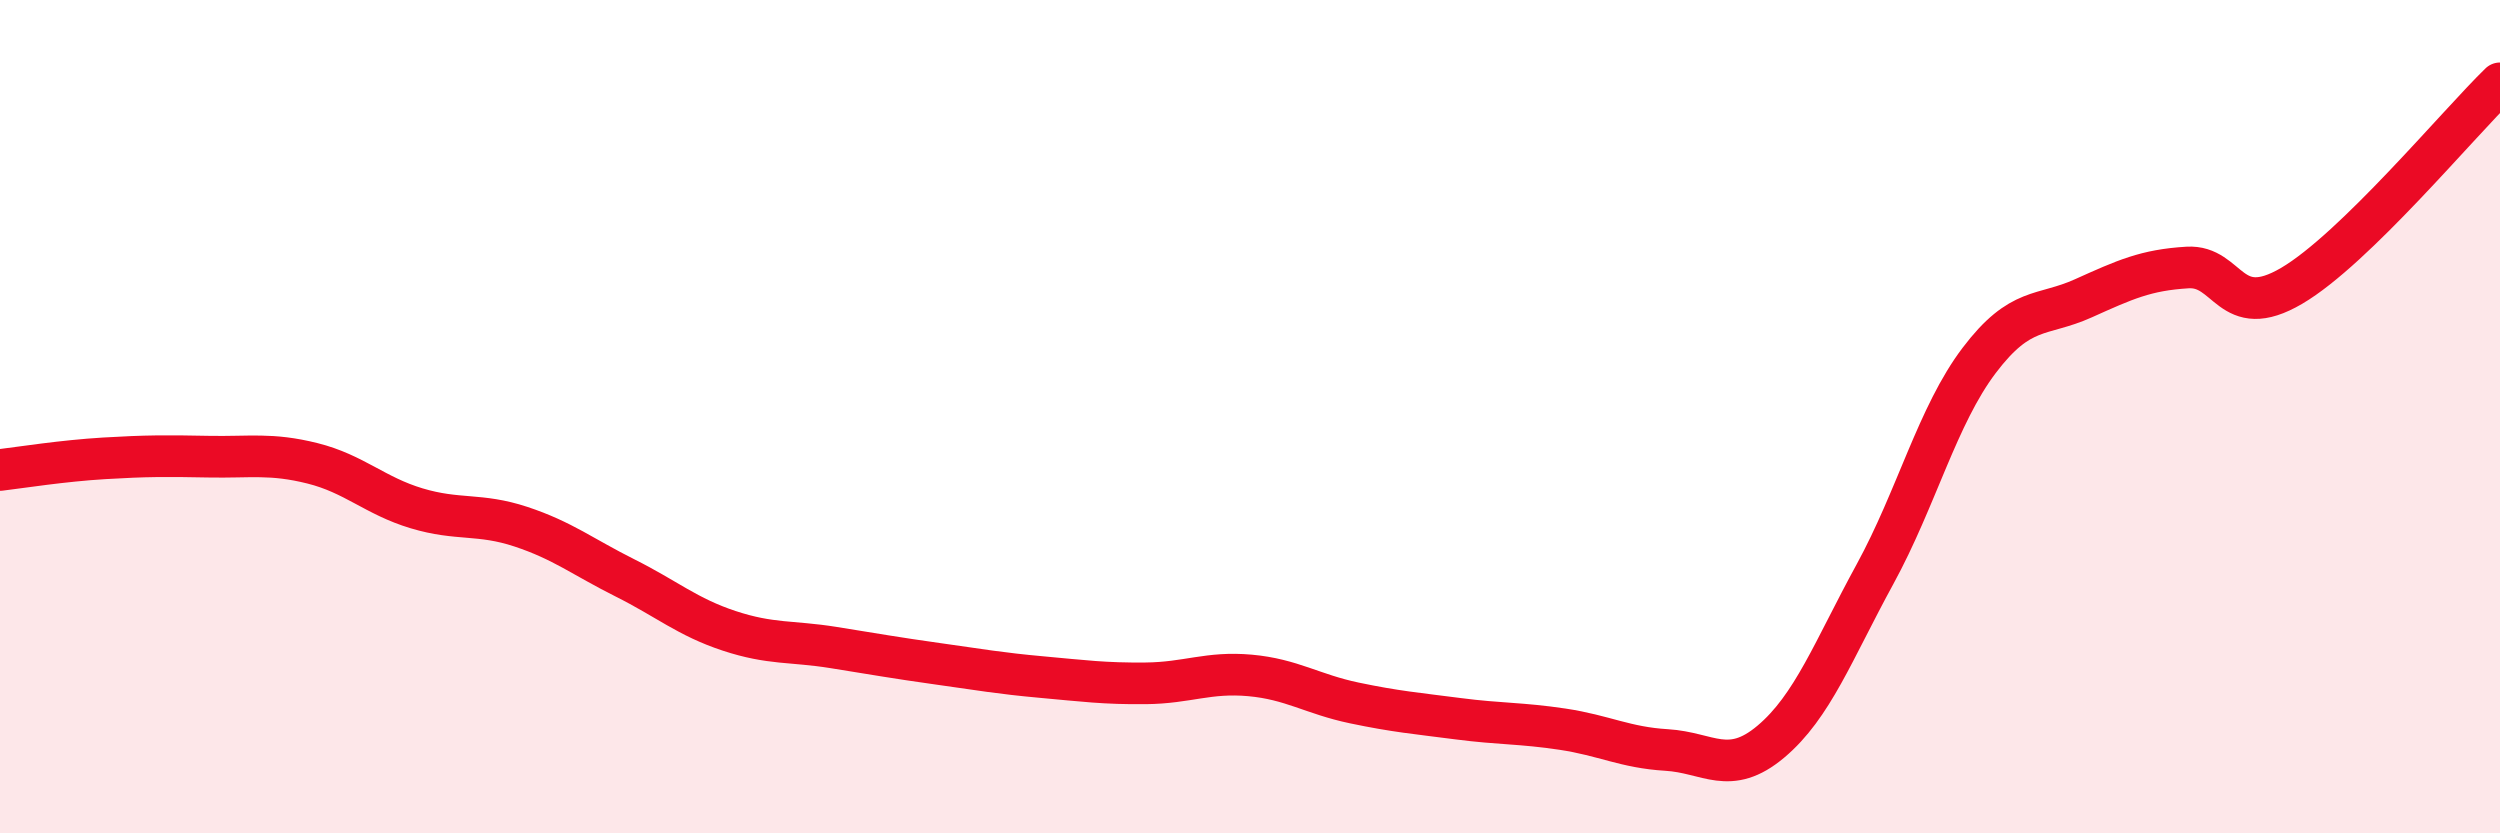
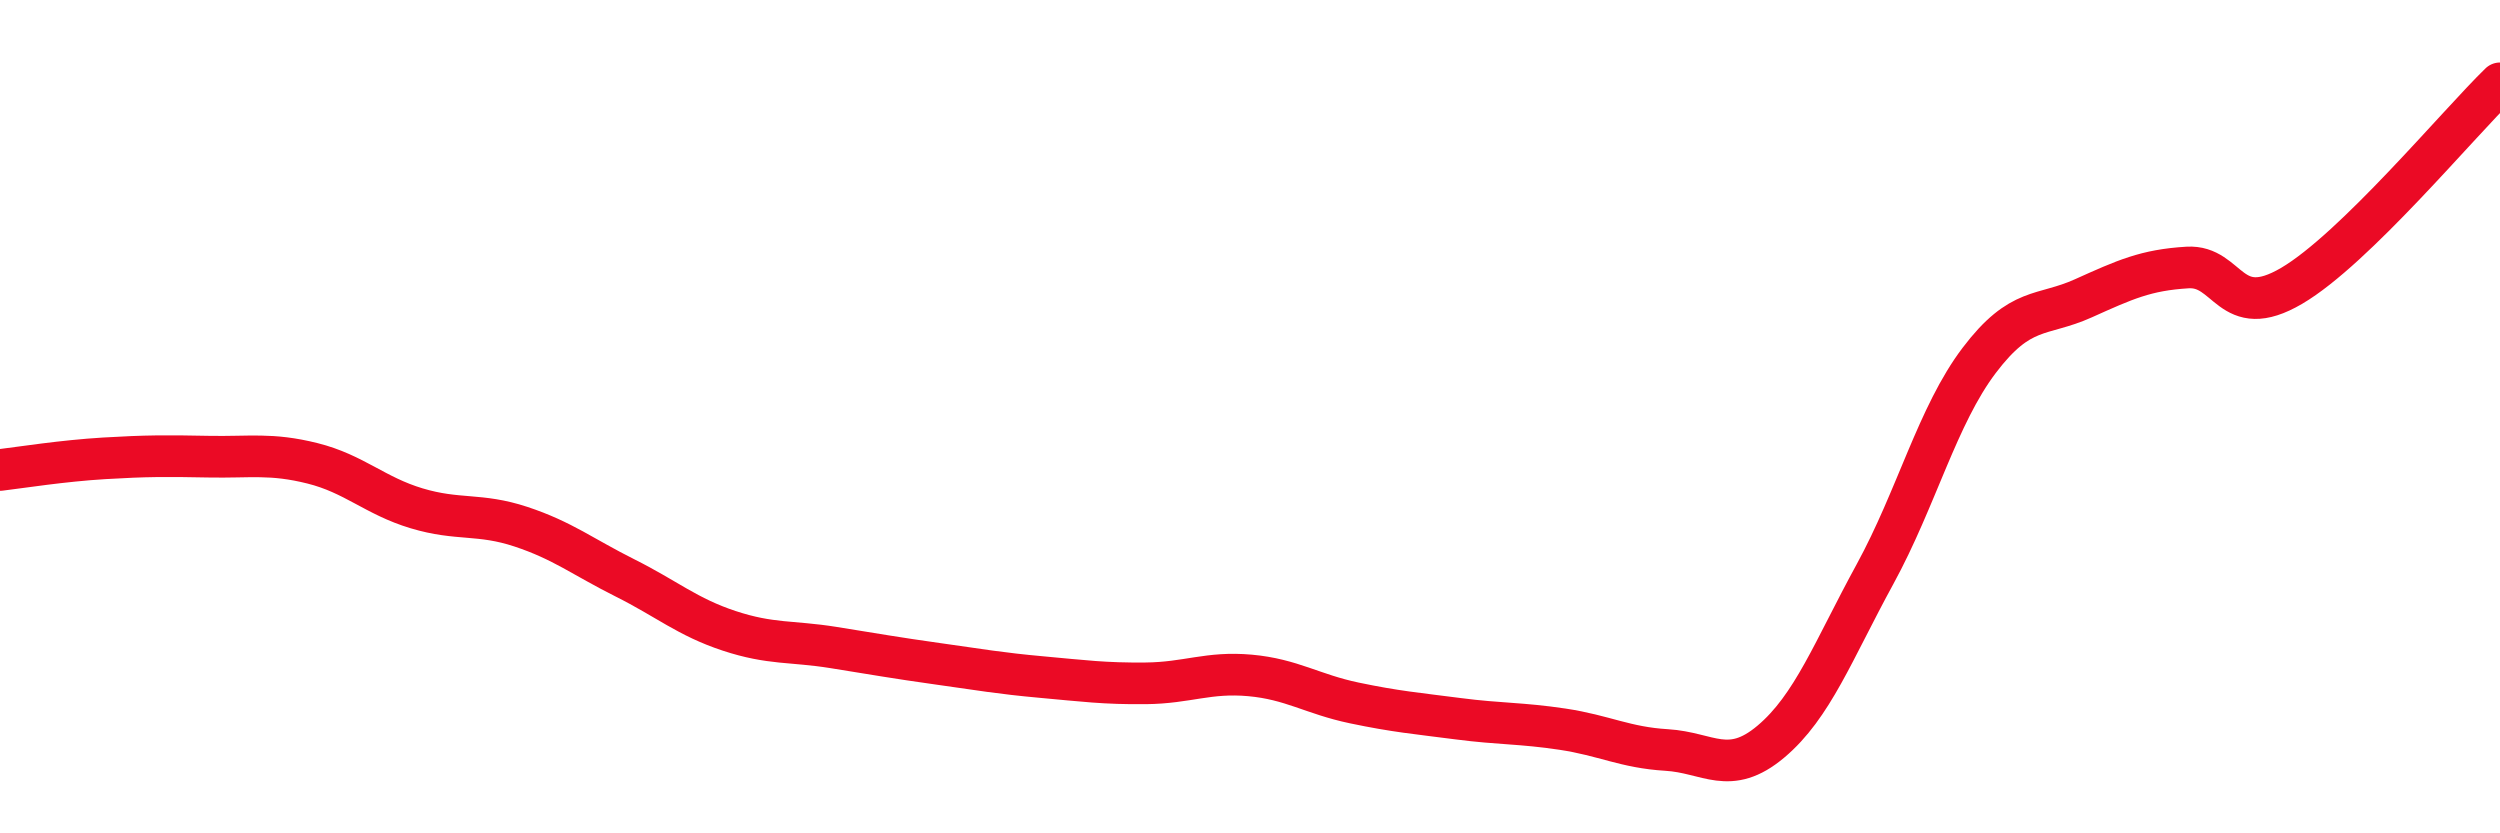
<svg xmlns="http://www.w3.org/2000/svg" width="60" height="20" viewBox="0 0 60 20">
-   <path d="M 0,11.28 C 0.5,11.22 1.5,11.06 2.5,11 C 3.5,10.94 4,10.94 5,10.96 C 6,10.98 6.5,10.87 7.5,11.12 C 8.5,11.37 9,11.9 10,12.2 C 11,12.5 11.5,12.31 12.5,12.64 C 13.5,12.97 14,13.37 15,13.87 C 16,14.37 16.5,14.81 17.5,15.14 C 18.5,15.47 19,15.38 20,15.54 C 21,15.7 21.5,15.79 22.5,15.93 C 23.5,16.07 24,16.16 25,16.25 C 26,16.34 26.5,16.41 27.5,16.4 C 28.5,16.39 29,16.12 30,16.21 C 31,16.3 31.5,16.66 32.5,16.87 C 33.5,17.08 34,17.12 35,17.25 C 36,17.38 36.5,17.35 37.5,17.5 C 38.5,17.65 39,17.94 40,18 C 41,18.06 41.5,18.64 42.5,17.8 C 43.5,16.96 44,15.61 45,13.78 C 46,11.95 46.5,9.97 47.5,8.65 C 48.5,7.33 49,7.61 50,7.16 C 51,6.71 51.5,6.48 52.5,6.42 C 53.5,6.36 53.5,7.74 55,6.86 C 56.5,5.98 59,2.97 60,2L60 20L0 20Z" fill="#EB0A25" opacity="0.1" stroke-linecap="round" stroke-linejoin="round" />
  <path d="M 0,11.28 C 0.5,11.22 1.5,11.06 2.5,11 C 3.5,10.94 4,10.94 5,10.96 C 6,10.98 6.5,10.87 7.5,11.12 C 8.5,11.37 9,11.9 10,12.2 C 11,12.5 11.5,12.31 12.5,12.64 C 13.5,12.97 14,13.37 15,13.87 C 16,14.37 16.5,14.81 17.5,15.14 C 18.5,15.47 19,15.38 20,15.54 C 21,15.7 21.5,15.79 22.5,15.93 C 23.5,16.07 24,16.16 25,16.25 C 26,16.34 26.5,16.41 27.5,16.4 C 28.5,16.39 29,16.12 30,16.21 C 31,16.3 31.5,16.66 32.5,16.87 C 33.5,17.08 34,17.12 35,17.25 C 36,17.38 36.5,17.35 37.5,17.5 C 38.5,17.65 39,17.94 40,18 C 41,18.06 41.5,18.64 42.5,17.8 C 43.5,16.96 44,15.61 45,13.78 C 46,11.95 46.5,9.97 47.5,8.65 C 48.5,7.33 49,7.61 50,7.16 C 51,6.71 51.5,6.48 52.5,6.42 C 53.5,6.36 53.5,7.74 55,6.86 C 56.5,5.98 59,2.97 60,2" stroke="#EB0A25" stroke-width="1" fill="none" stroke-linecap="round" stroke-linejoin="round" />
</svg>